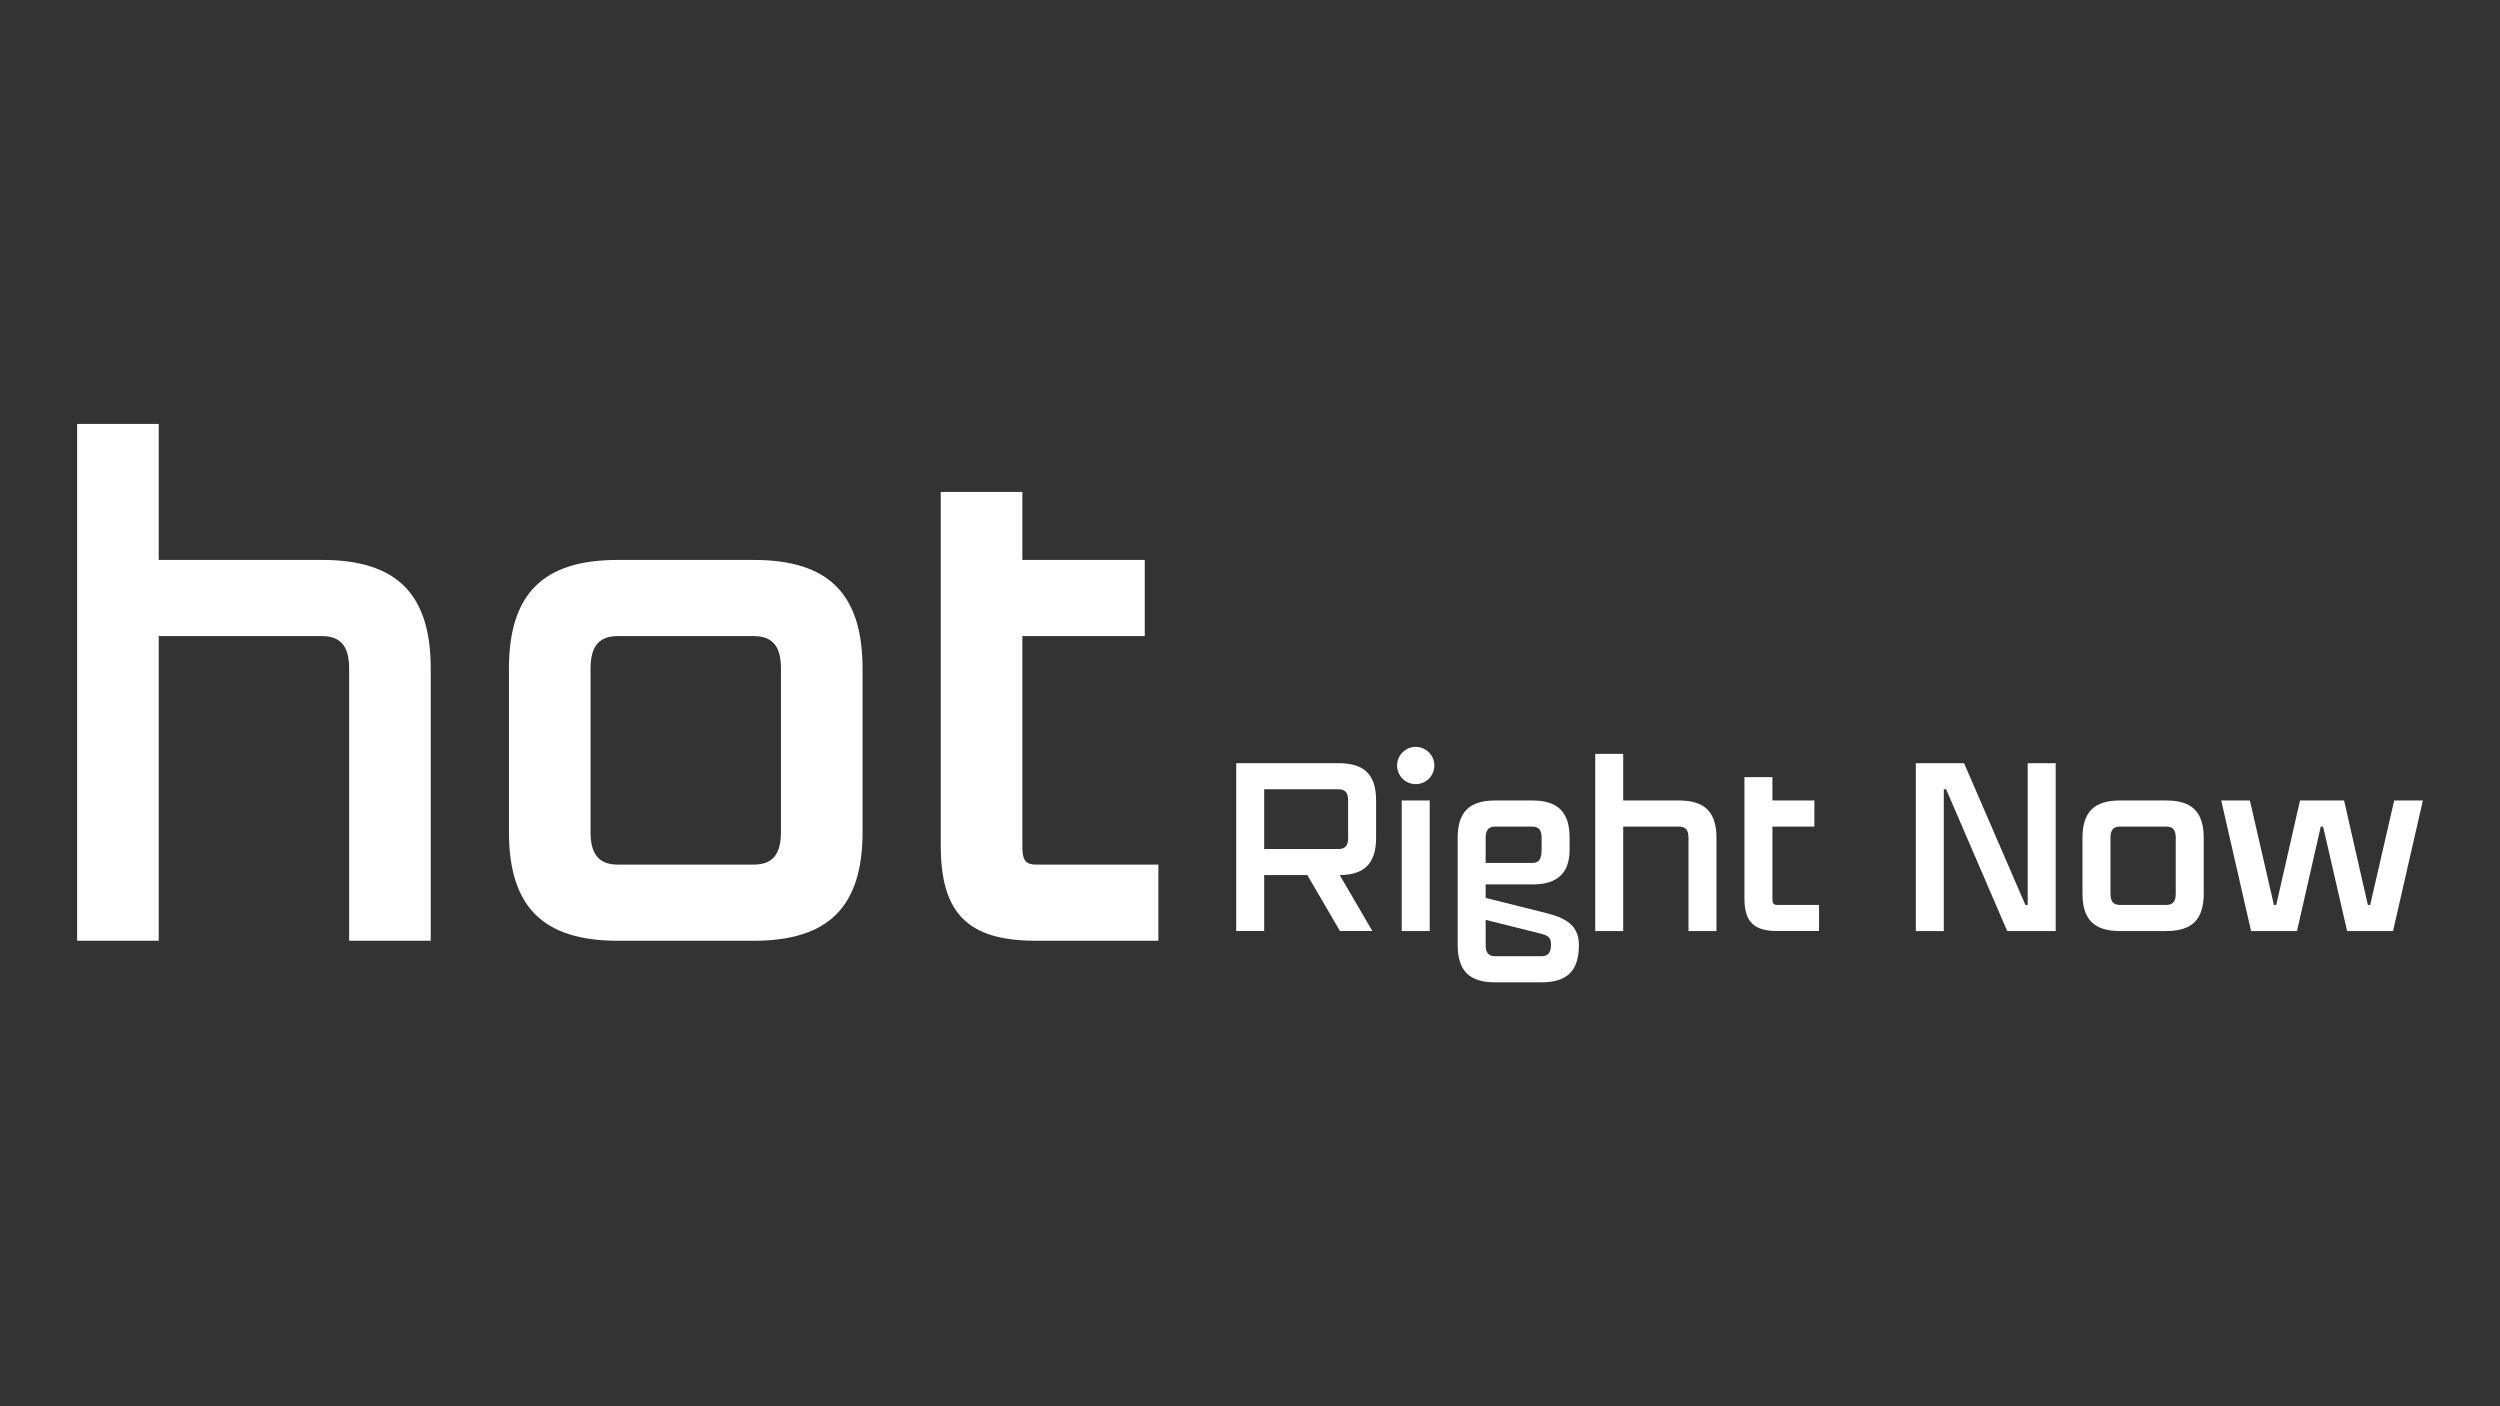
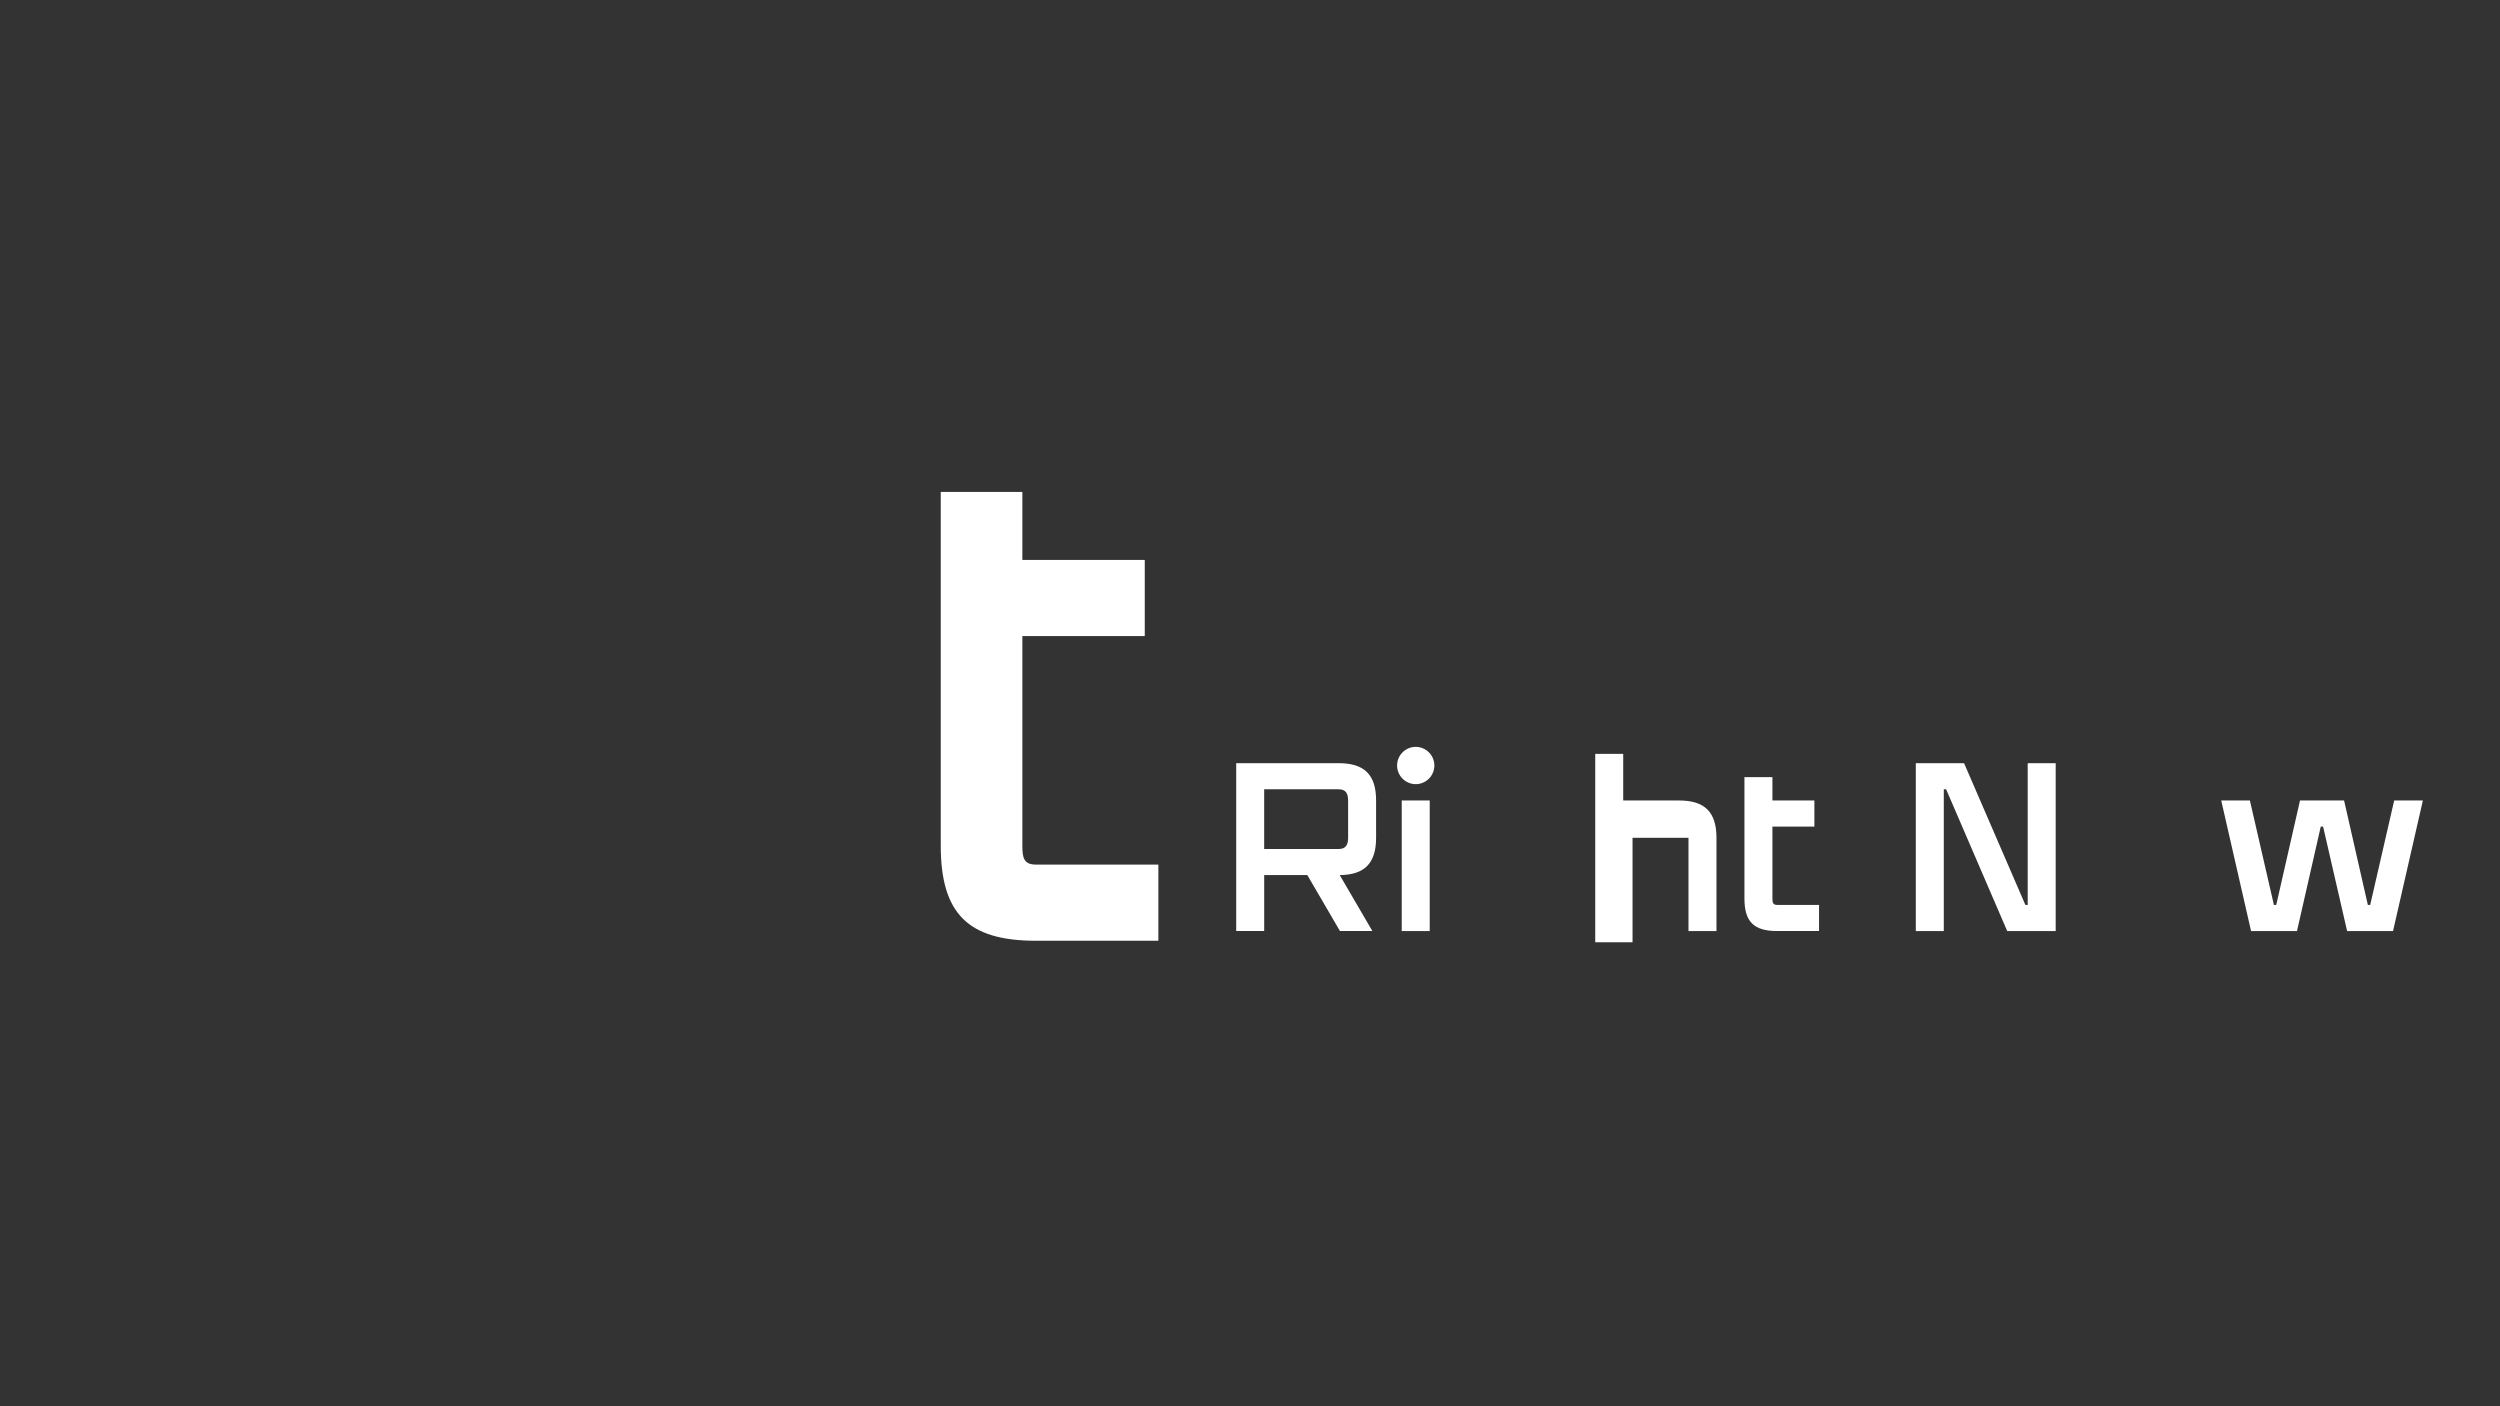
<svg xmlns="http://www.w3.org/2000/svg" id="Ebene_1" x="0px" y="0px" viewBox="0 0 1920 1080" style="enable-background:new 0 0 1920 1080;" xml:space="preserve">
  <rect x="0" y="0" width="1920" height="1080" fill="#333333" stroke="none" />
  <style type="text/css">	.st0{fill:#FFFFFF;}</style>
  <g>
    <g>
      <path class="st0" d="M1028.91,672.06l25.07,42.97h-24.89l-25.07-42.97h-33.12v42.97h-21.49V586.12h78.78   c19.7,0,28.65,8.95,28.65,28.65v28.65C1056.84,662.93,1048.07,671.88,1028.91,672.06z M1035.35,614.77c0-5.37-1.79-8.59-7.16-8.59   h-57.3v45.84h57.3c5.37,0,7.16-3.22,7.16-8.59V614.77z" />
      <path class="st0" d="M1101.6,587.91c0,7.88-6.45,14.32-14.32,14.32s-14.32-6.45-14.32-14.32c0-7.88,6.45-14.32,14.32-14.32   S1101.6,580.03,1101.6,587.91z M1076.53,614.77h21.49v100.27h-21.49V614.77z" />
-       <path class="st0" d="M1212.61,725.78c0,19.7-8.95,28.65-28.65,28.65h-35.81c-19.7,0-28.65-8.95-28.65-28.65v-82.36   c0-19.7,8.95-28.65,28.65-28.65h28.65c19.7,0,28.65,8.95,28.65,28.65v8.95c0,17.91-8.95,26.86-28.65,26.86h-35.81v10.38   l42.97,10.74C1198.29,703.93,1212.61,707.87,1212.61,725.78z M1140.99,662.75h35.81c5.37,0,7.16-3.22,7.16-10.39v-8.95   c0-5.37-1.79-8.59-7.16-8.59h-28.65c-5.37,0-7.16,3.22-7.16,8.59V662.75z M1191.13,725.78c0-3.58,0-6.8-7.16-8.59l-42.97-10.74   v19.34c0,5.37,1.79,8.59,7.16,8.59h35.81C1189.33,734.37,1191.13,731.15,1191.13,725.78z" />
-       <path class="st0" d="M1225.14,715.04V578.96h21.49v35.81h42.97c19.7,0,28.65,8.95,28.65,28.65v71.62h-21.49v-71.62   c0-5.37-1.79-8.59-7.16-8.59h-42.97v80.22H1225.14z" />
+       <path class="st0" d="M1225.14,715.04V578.96h21.49v35.81h42.97c19.7,0,28.65,8.95,28.65,28.65v71.62h-21.49v-71.62   h-42.97v80.22H1225.14z" />
      <path class="st0" d="M1397.03,694.98v20.05h-32.23c-17.91,0-25.07-7.16-25.07-25.07v-93.11h21.49v17.91h32.23v20.05h-32.23v55.15   c0,3.22,0.36,5.01,3.58,5.01H1397.03z" />
      <path class="st0" d="M1578.77,586.12v128.92h-37.24l-46.91-108.86h-1.79v108.86h-21.49V586.12h37.06l47.09,108.86h1.79V586.12   H1578.77z" />
-       <path class="st0" d="M1692.46,643.42v42.97c0,19.7-8.95,28.65-28.65,28.65H1628c-19.7,0-28.65-8.95-28.65-28.65v-42.97   c0-19.7,8.95-28.65,28.65-28.65h35.81C1683.51,614.77,1692.46,623.72,1692.46,643.42z M1670.98,643.42c0-5.37-1.79-8.59-7.16-8.59   H1628c-5.37,0-7.16,3.22-7.16,8.59v42.97c0,5.37,1.79,8.59,7.16,8.59h35.81c5.37,0,7.16-3.22,7.16-8.59V643.42z" />
      <path class="st0" d="M1860.77,614.77l-22.92,100.27h-35.27l-18.44-80.22h-1.79l-18.26,80.22h-35.27l-22.92-100.27h22.02   l18.44,80.22h1.79l18.26-80.22h33.84l18.26,80.22h1.79l18.44-80.22H1860.77z" />
    </g>
    <g>
-       <path class="st0" d="M59.23,722.5V325.57h62.67v104.45h125.35c57.45,0,83.56,26.11,83.56,83.56V722.5h-62.67V513.59   c0-15.67-5.22-25.07-20.89-25.07H121.9V722.5H59.23z" />
-       <path class="st0" d="M662.45,513.59v125.35c0,57.45-26.11,83.56-83.56,83.56H474.43c-57.45,0-83.56-26.11-83.56-83.56V513.59   c0-57.45,26.11-83.56,83.56-83.56h104.45C636.34,430.03,662.45,456.14,662.45,513.59z M599.78,513.59   c0-15.67-5.22-25.07-20.89-25.07H474.43c-15.67,0-20.89,9.4-20.89,25.07v125.35c0,15.67,5.22,25.07,20.89,25.07h104.45   c15.67,0,20.89-9.4,20.89-25.07V513.59z" />
      <path class="st0" d="M889.63,664.01v58.49h-94.01c-52.23,0-73.12-20.89-73.12-73.12V377.8h62.67v52.23h94.01v58.49h-94.01v160.86   c0,9.4,1.05,14.62,10.45,14.62H889.63z" />
    </g>
  </g>
</svg>